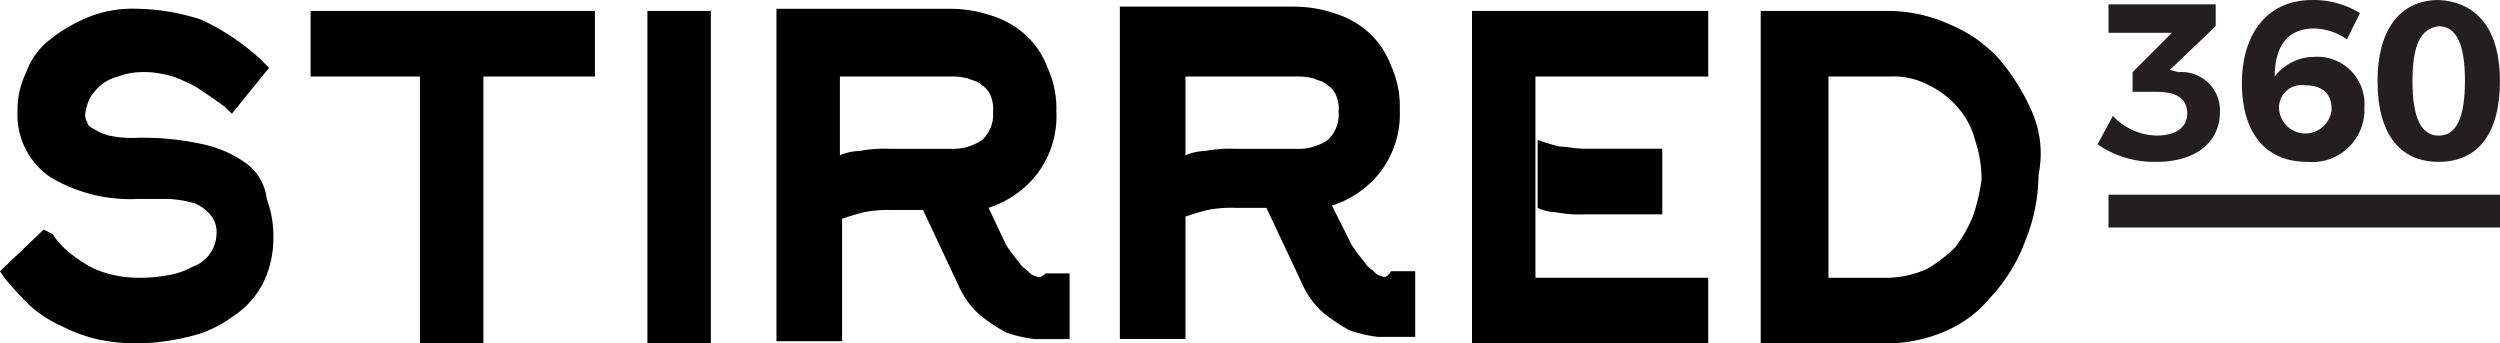
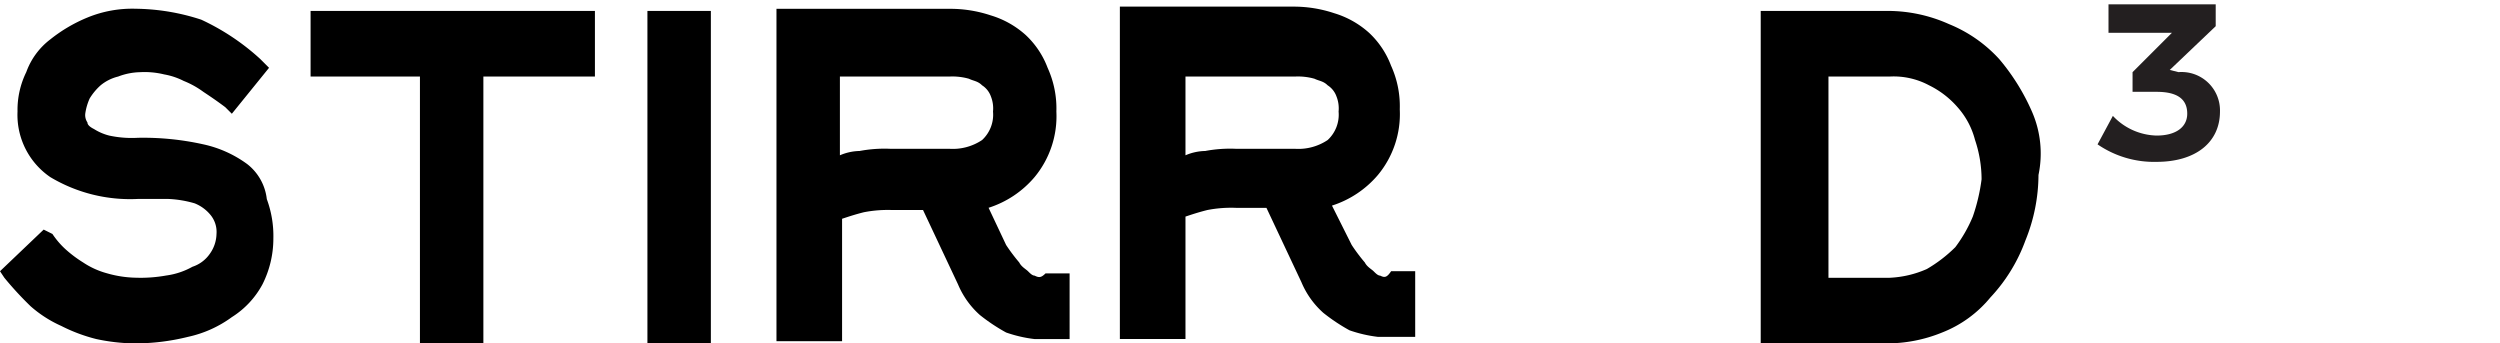
<svg xmlns="http://www.w3.org/2000/svg" width="175.619" height="24.123" viewBox="0 0 175.619 24.123">
  <g id="_360-logo" data-name="360-logo" transform="translate(-44.1 -10.5)">
    <g id="Group_107" data-name="Group 107" transform="translate(44.1 10.961)">
      <g id="Group_106" data-name="Group 106">
        <path id="Path_264" data-name="Path 264" d="M61.462,21.809a8.118,8.118,0,0,0-3.073-1.383,19.392,19.392,0,0,0-4.609-.461,7.51,7.51,0,0,1-2-.154,3.671,3.671,0,0,1-1.076-.461q-.461-.23-.461-.461a.924.924,0,0,1-.154-.615A3.909,3.909,0,0,1,50.4,17.2a4.074,4.074,0,0,1,.768-.922,3.088,3.088,0,0,1,1.229-.615,4.546,4.546,0,0,1,1.536-.307,5.761,5.761,0,0,1,1.69.154,4.883,4.883,0,0,1,1.383.461,6.228,6.228,0,0,1,1.383.768c.461.307.922.615,1.536,1.076l.461.461L63,15.048l-.615-.615a16.258,16.258,0,0,0-4.148-2.766,15.255,15.255,0,0,0-4.609-.768,8.269,8.269,0,0,0-3.38.615,10.652,10.652,0,0,0-2.612,1.536,5.023,5.023,0,0,0-1.69,2.3,6.026,6.026,0,0,0-.615,2.766,5.289,5.289,0,0,0,2.3,4.609,10.926,10.926,0,0,0,6.146,1.536h2.151a7.712,7.712,0,0,1,1.844.307,2.756,2.756,0,0,1,1.076.768,1.878,1.878,0,0,1,.461,1.383,2.478,2.478,0,0,1-.461,1.383,2.389,2.389,0,0,1-1.229.922,5.183,5.183,0,0,1-1.844.615,10.144,10.144,0,0,1-2.151.154,7.785,7.785,0,0,1-2-.307,5.68,5.68,0,0,1-1.69-.768,8.523,8.523,0,0,1-1.229-.922,5.739,5.739,0,0,1-.922-1.076l-.615-.307L44.1,29.338l.307.461a23.631,23.631,0,0,0,1.844,2A8.461,8.461,0,0,0,48.4,33.179a11.646,11.646,0,0,0,2.458.922,13.531,13.531,0,0,0,2.612.307,15.479,15.479,0,0,0,3.841-.461,8.118,8.118,0,0,0,3.073-1.383,6.16,6.16,0,0,0,2.151-2.3,7.142,7.142,0,0,0,.768-3.227,7.443,7.443,0,0,0-.461-2.766A3.622,3.622,0,0,0,61.462,21.809Z" transform="translate(-44.1 -10.746)" />
        <path id="Path_265" data-name="Path 265" d="M58.3,15.609h7.682V34.354h4.456V15.609h7.836V11H58.3Z" transform="translate(-36.482 -10.693)" />
        <rect id="Rectangle_116" data-name="Rectangle 116" width="4.456" height="23.354" transform="translate(45.48 0.307)" />
        <path id="Path_266" data-name="Path 266" d="M113.584,29.7c-.154,0-.307-.154-.461-.307s-.461-.307-.615-.615a12.467,12.467,0,0,1-.922-1.229L110.2,24.782a7.039,7.039,0,0,0,3.227-2.151,6.7,6.7,0,0,0,1.536-4.609,6.879,6.879,0,0,0-.615-3.073,6.078,6.078,0,0,0-1.536-2.3,6.409,6.409,0,0,0-2.458-1.383,8.946,8.946,0,0,0-2.919-.461H95.3V34.154h4.609v-8.6c.461-.154.922-.307,1.536-.461a8.761,8.761,0,0,1,2-.154h2.151l2.458,5.224a5.963,5.963,0,0,0,1.536,2.151,12.817,12.817,0,0,0,1.844,1.229,9.383,9.383,0,0,0,2,.461h2.612V29.391h-1.69C114.045,29.852,113.891,29.852,113.584,29.7ZM99.909,21.248V15.717h7.682a4.254,4.254,0,0,1,1.383.154c.307.154.615.154.922.461a1.534,1.534,0,0,1,.615.768,2.278,2.278,0,0,1,.154,1.076,2.424,2.424,0,0,1-.768,2,3.7,3.7,0,0,1-2.3.615h-4.148a9.449,9.449,0,0,0-2.151.154A3.669,3.669,0,0,0,99.909,21.248Z" transform="translate(-16.632 -10.8)" />
        <path id="Path_267" data-name="Path 267" d="M97.73,29.645c-.154,0-.307-.154-.461-.307s-.461-.307-.615-.615a12.469,12.469,0,0,1-.922-1.229L94.5,24.882a7.039,7.039,0,0,0,3.227-2.151,6.7,6.7,0,0,0,1.536-4.609,6.879,6.879,0,0,0-.615-3.073,6.078,6.078,0,0,0-1.536-2.3,6.409,6.409,0,0,0-2.458-1.383,8.946,8.946,0,0,0-2.919-.461H79.6V34.254h4.609v-8.6c.461-.154.922-.307,1.536-.461a8.761,8.761,0,0,1,2-.154h2.151l2.458,5.224a5.964,5.964,0,0,0,1.536,2.151,12.817,12.817,0,0,0,1.844,1.229,9.382,9.382,0,0,0,2,.461h2.458V29.491H98.5C98.191,29.8,98.038,29.8,97.73,29.645ZM84.056,21.194V15.663h7.682a4.254,4.254,0,0,1,1.383.154c.307.154.615.154.922.461a1.534,1.534,0,0,1,.615.768,2.278,2.278,0,0,1,.154,1.076,2.424,2.424,0,0,1-.768,2,3.7,3.7,0,0,1-2.3.615H87.59a9.449,9.449,0,0,0-2.151.154A3.669,3.669,0,0,0,84.056,21.194Z" transform="translate(-25.055 -10.746)" />
        <path id="Path_268" data-name="Path 268" d="M143.652,18.068a14.961,14.961,0,0,0-2.3-3.688,9.744,9.744,0,0,0-3.534-2.458A10.508,10.508,0,0,0,133.358,11H124.6V34.354h8.758a10.277,10.277,0,0,0,3.995-.768,8.288,8.288,0,0,0,3.38-2.458,11.678,11.678,0,0,0,2.458-3.995,12.331,12.331,0,0,0,.922-4.609A7.345,7.345,0,0,0,143.652,18.068ZM139.5,25.443a9.8,9.8,0,0,1-1.229,2.151,9.864,9.864,0,0,1-2,1.536,7.239,7.239,0,0,1-2.612.615h-4.3V15.609h4.3a5.262,5.262,0,0,1,2.766.615,6.338,6.338,0,0,1,2,1.536,5.541,5.541,0,0,1,1.229,2.3,8.7,8.7,0,0,1,.461,2.766A13.014,13.014,0,0,1,139.5,25.443Z" transform="translate(-0.914 -10.693)" />
-         <path id="Path_269" data-name="Path 269" d="M127.994,15.609V11H111.4V34.354h16.594V29.745H115.856V15.609Z" transform="translate(-7.995 -10.693)" />
-         <path id="Path_270" data-name="Path 270" d="M117.78,17.515h5.378v4.609H117.78a9.449,9.449,0,0,1-2.151-.154,2.9,2.9,0,0,1-1.229-.307V16.9c.461.154.922.307,1.536.461C116.4,17.361,117.012,17.515,117.78,17.515Z" transform="translate(-6.386 -7.527)" />
      </g>
    </g>
    <g id="Group_108" data-name="Group 108" transform="translate(191.448 10.5)">
      <path id="Path_272" data-name="Path 272" d="M148.6,18.229c0,2.151-1.69,3.534-4.456,3.534A6.992,6.992,0,0,1,140,20.533l1.076-2a4.347,4.347,0,0,0,3.073,1.383c1.383,0,2.151-.615,2.151-1.536,0-1.076-.768-1.536-2.151-1.536h-1.69V15.463l2.766-2.766h-4.456v-2H148.3v1.536l-3.227,3.073.615.154A2.7,2.7,0,0,1,148.6,18.229Z" transform="translate(-140 -10.393)" fill="#231f20" />
-       <path id="Path_273" data-name="Path 273" d="M151.67,12.5c-1.844,0-2.766,1.229-2.766,3.38a3.486,3.486,0,0,1,2.766-1.383,3.307,3.307,0,0,1,3.534,3.534,3.672,3.672,0,0,1-3.995,3.841c-2.919,0-4.609-2-4.609-5.531s1.844-5.839,4.917-5.839a6.2,6.2,0,0,1,3.38.922l-.922,1.844A4.14,4.14,0,0,0,151.67,12.5Zm-2.458,5.685a1.851,1.851,0,0,0,3.688,0c0-1.076-.615-1.69-1.844-1.69A1.583,1.583,0,0,0,149.212,18.182Z" transform="translate(-136.459 -10.5)" fill="#231f20" />
-       <path id="Path_274" data-name="Path 274" d="M161.4,16.185c0,3.688-1.536,5.685-4.3,5.685s-4.3-2-4.3-5.685c0-3.534,1.536-5.685,4.3-5.685C159.868,10.654,161.4,12.651,161.4,16.185Zm-6.146,0c0,2.612.615,3.841,1.844,3.841s1.844-1.229,1.844-3.841-.615-3.841-1.844-3.841C155.873,12.5,155.258,13.573,155.258,16.185Z" transform="translate(-133.133 -10.5)" fill="#231f20" />
    </g>
-     <rect id="Rectangle_117" data-name="Rectangle 117" width="27.503" height="2.305" transform="translate(192.216 24.175)" fill="#231f20" />
  </g>
</svg>